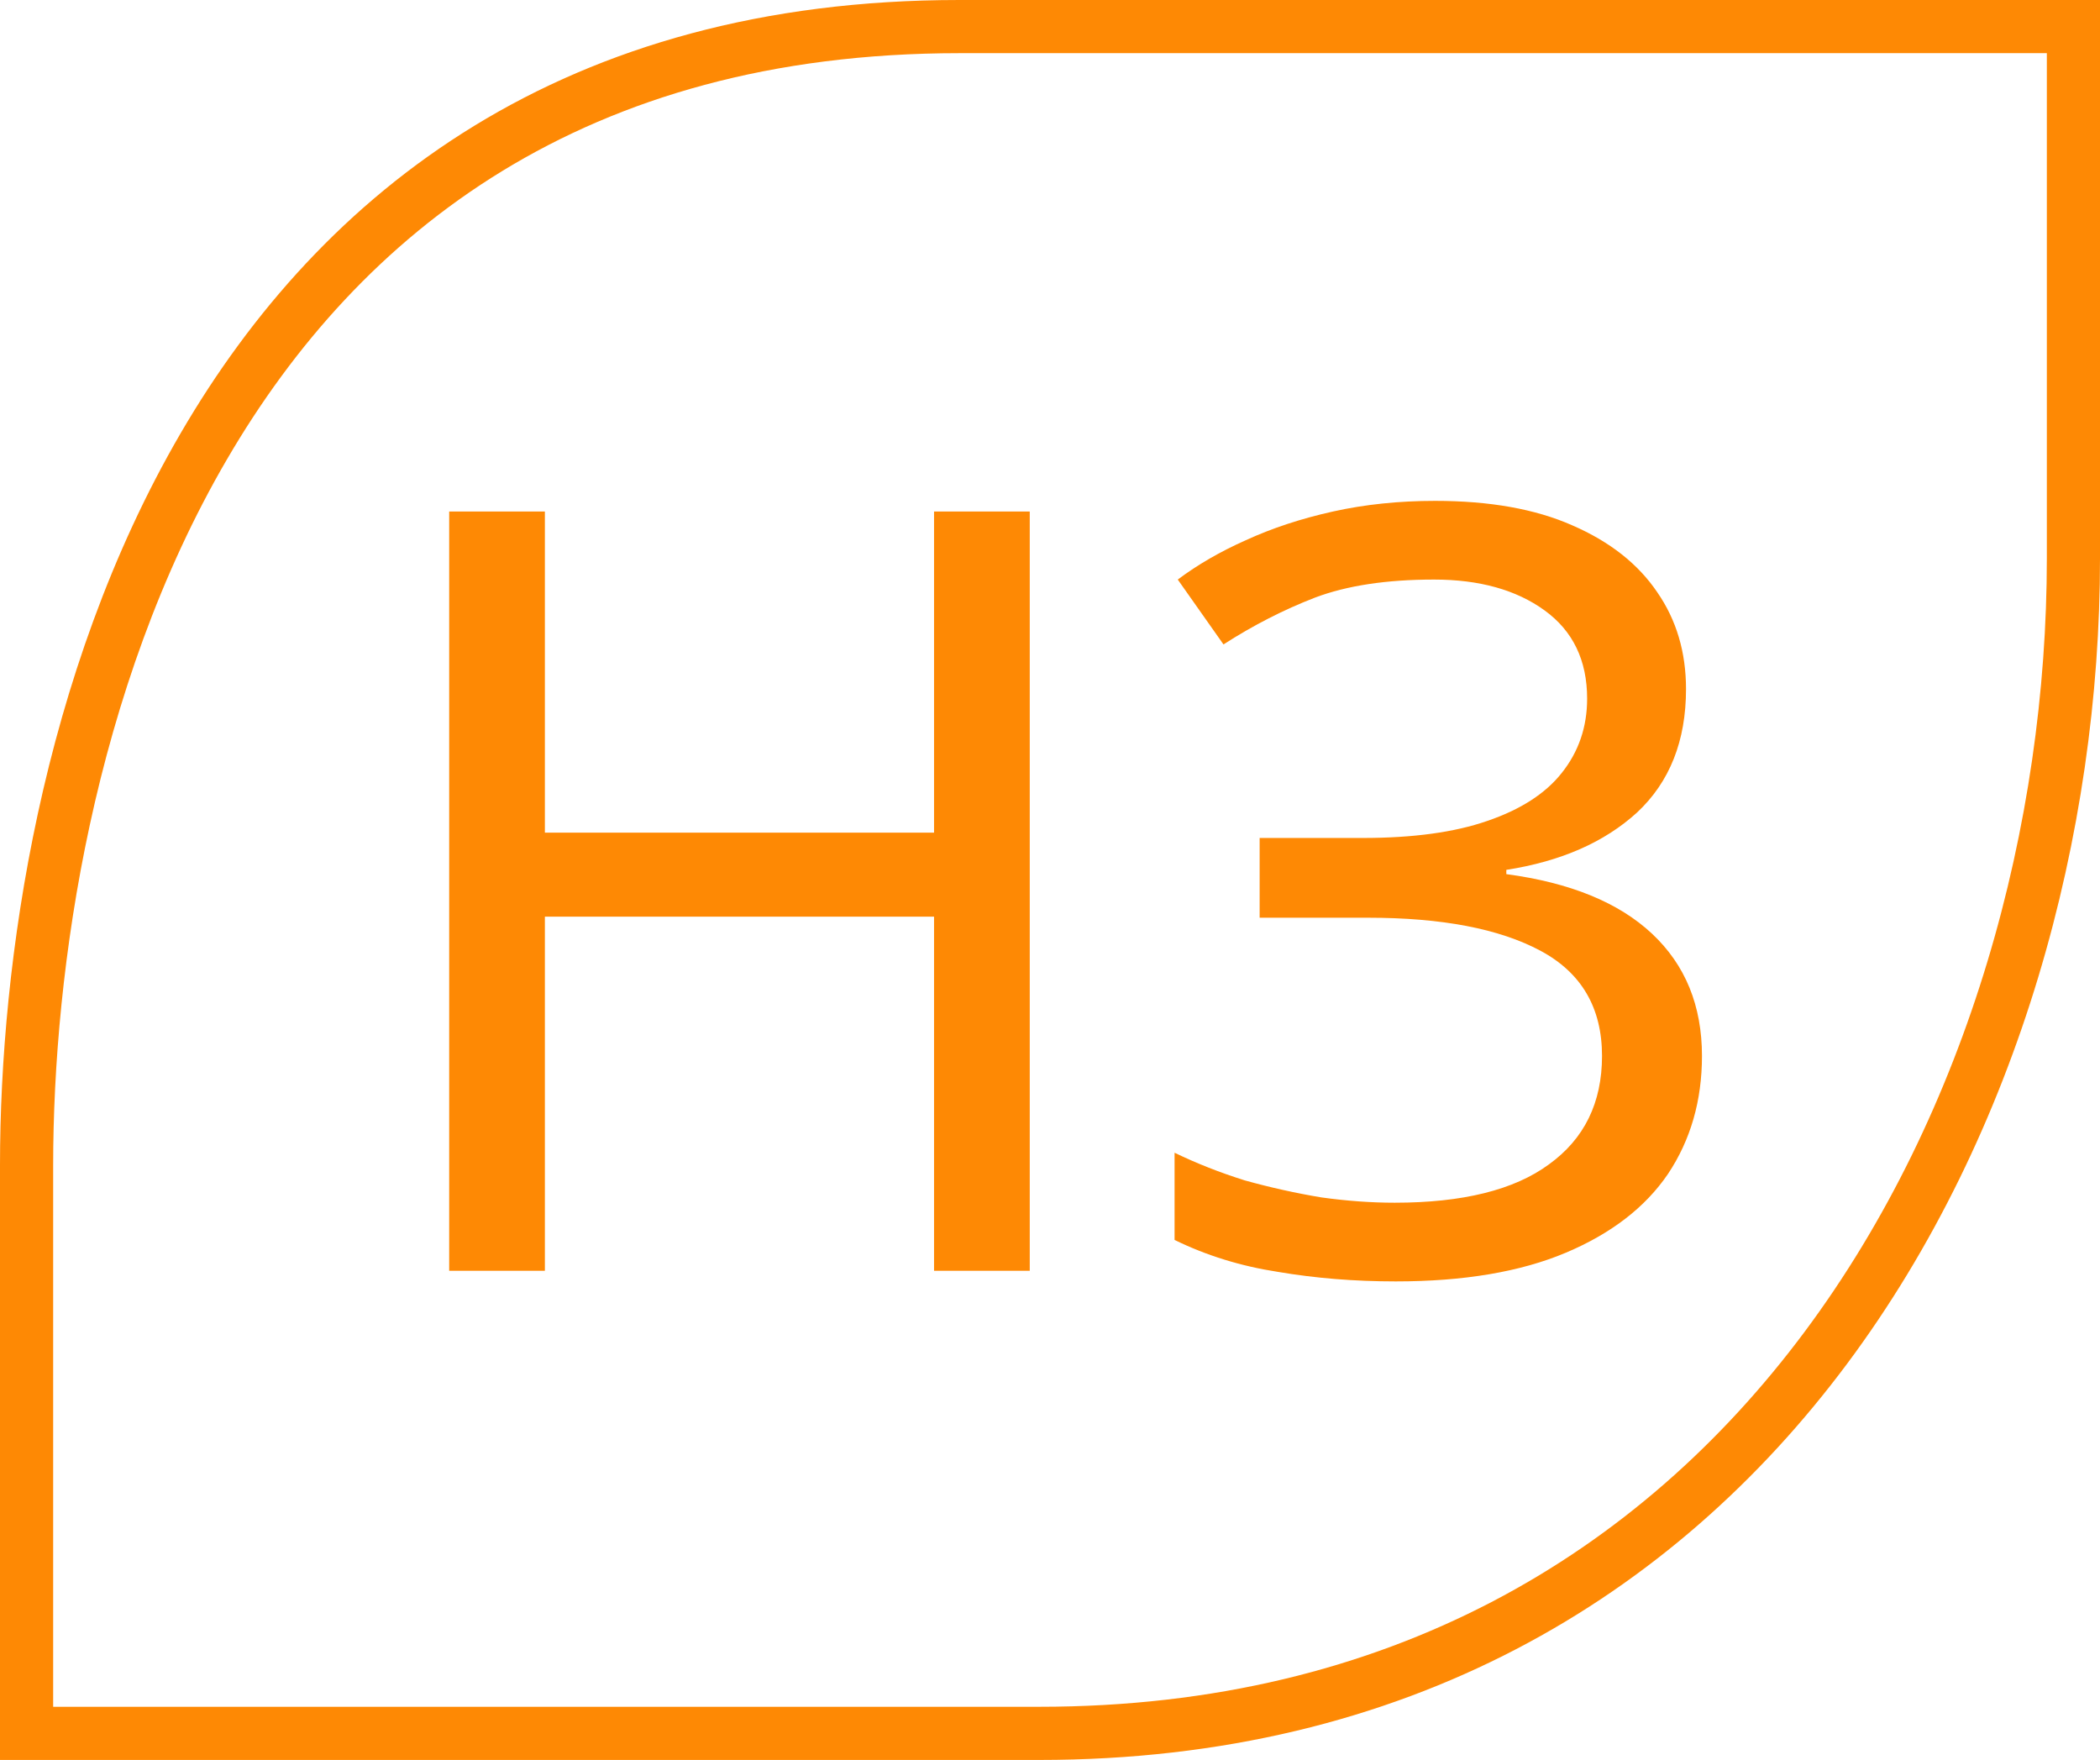
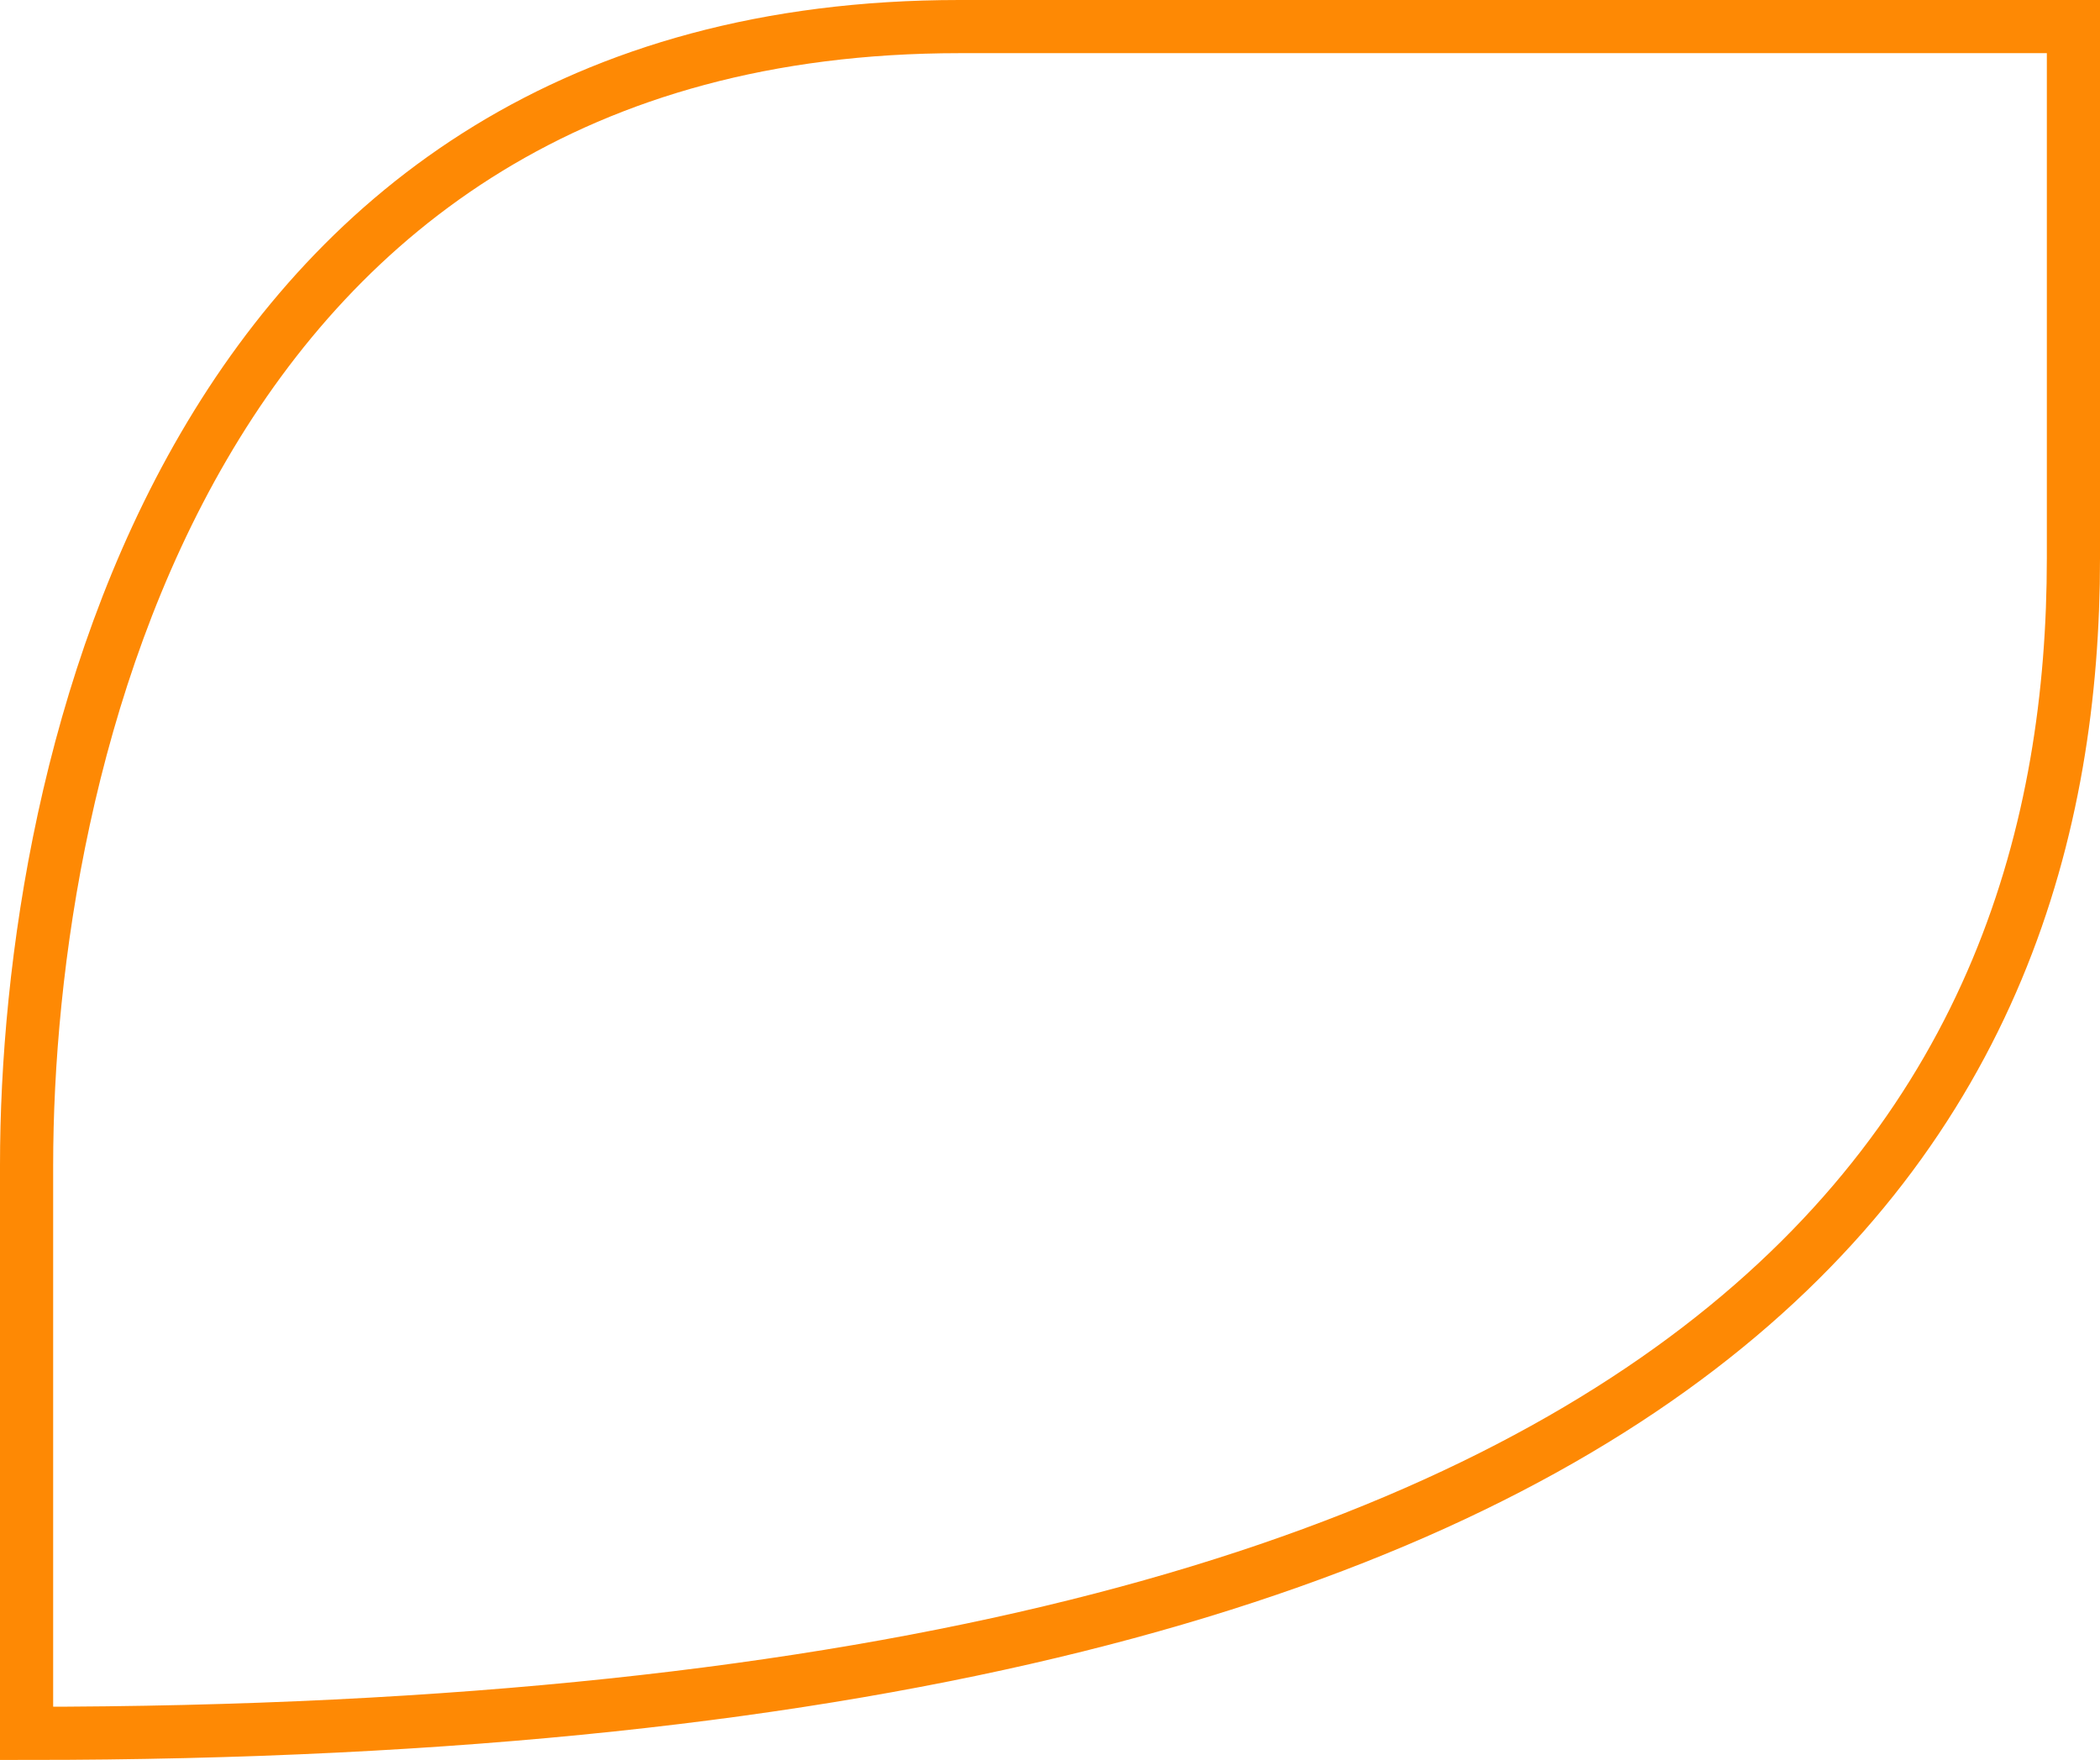
<svg xmlns="http://www.w3.org/2000/svg" width="395" height="331" viewBox="0 0 395 331" fill="none">
-   <path d="M5 219.152V326H195.5C330.5 326 390 206.5 390 105V5H180.461C35.395 5 5 144.13 5 219.152Z" stroke="#FE8904" stroke-width="10" />
-   <path d="M193.69 239H175.69V172.4H102.49V239H84.49V96.2H102.49V156.6H175.69V96.2H193.69V239ZM317.132 129.6C317.132 139.333 314.065 147.067 307.932 152.8C301.799 158.4 293.599 162 283.332 163.6V164.4C295.332 166 304.465 169.733 310.732 175.6C316.999 181.467 320.132 189.133 320.132 198.6C320.132 207 317.999 214.4 313.732 220.8C309.465 227.067 303.065 232 294.532 235.6C285.999 239.2 275.332 241 262.532 241C254.799 241 247.399 240.4 240.332 239.2C233.399 238.133 226.932 236.133 220.932 233.2V216.8C225.065 218.8 229.465 220.533 234.132 222C238.932 223.333 243.732 224.4 248.532 225.2C253.332 225.867 257.932 226.2 262.332 226.2C275.132 226.2 284.799 223.8 291.332 219C297.999 214.2 301.332 207.4 301.332 198.6C301.332 189.533 297.465 182.933 289.732 178.8C281.999 174.667 271.199 172.6 257.332 172.6H236.932V157.6H256.332C265.799 157.6 273.599 156.533 279.732 154.4C285.999 152.267 290.665 149.267 293.732 145.4C296.932 141.4 298.532 136.733 298.532 131.4C298.532 124.2 295.865 118.667 290.532 114.8C285.199 110.933 278.265 109 269.732 109C260.799 109 253.332 110.133 247.332 112.4C241.465 114.667 235.732 117.6 230.132 121.2L221.532 109C225.265 106.2 229.532 103.733 234.332 101.6C239.265 99.333 244.732 97.533 250.732 96.2C256.732 94.867 263.132 94.2 269.932 94.2C280.199 94.2 288.799 95.733 295.732 98.8C302.799 101.867 308.132 106.067 311.732 111.4C315.332 116.6 317.132 122.667 317.132 129.6Z" fill="#FE8904" />
+   <path d="M5 219.152V326C330.5 326 390 206.5 390 105V5H180.461C35.395 5 5 144.13 5 219.152Z" stroke="#FE8904" stroke-width="10" />
</svg>